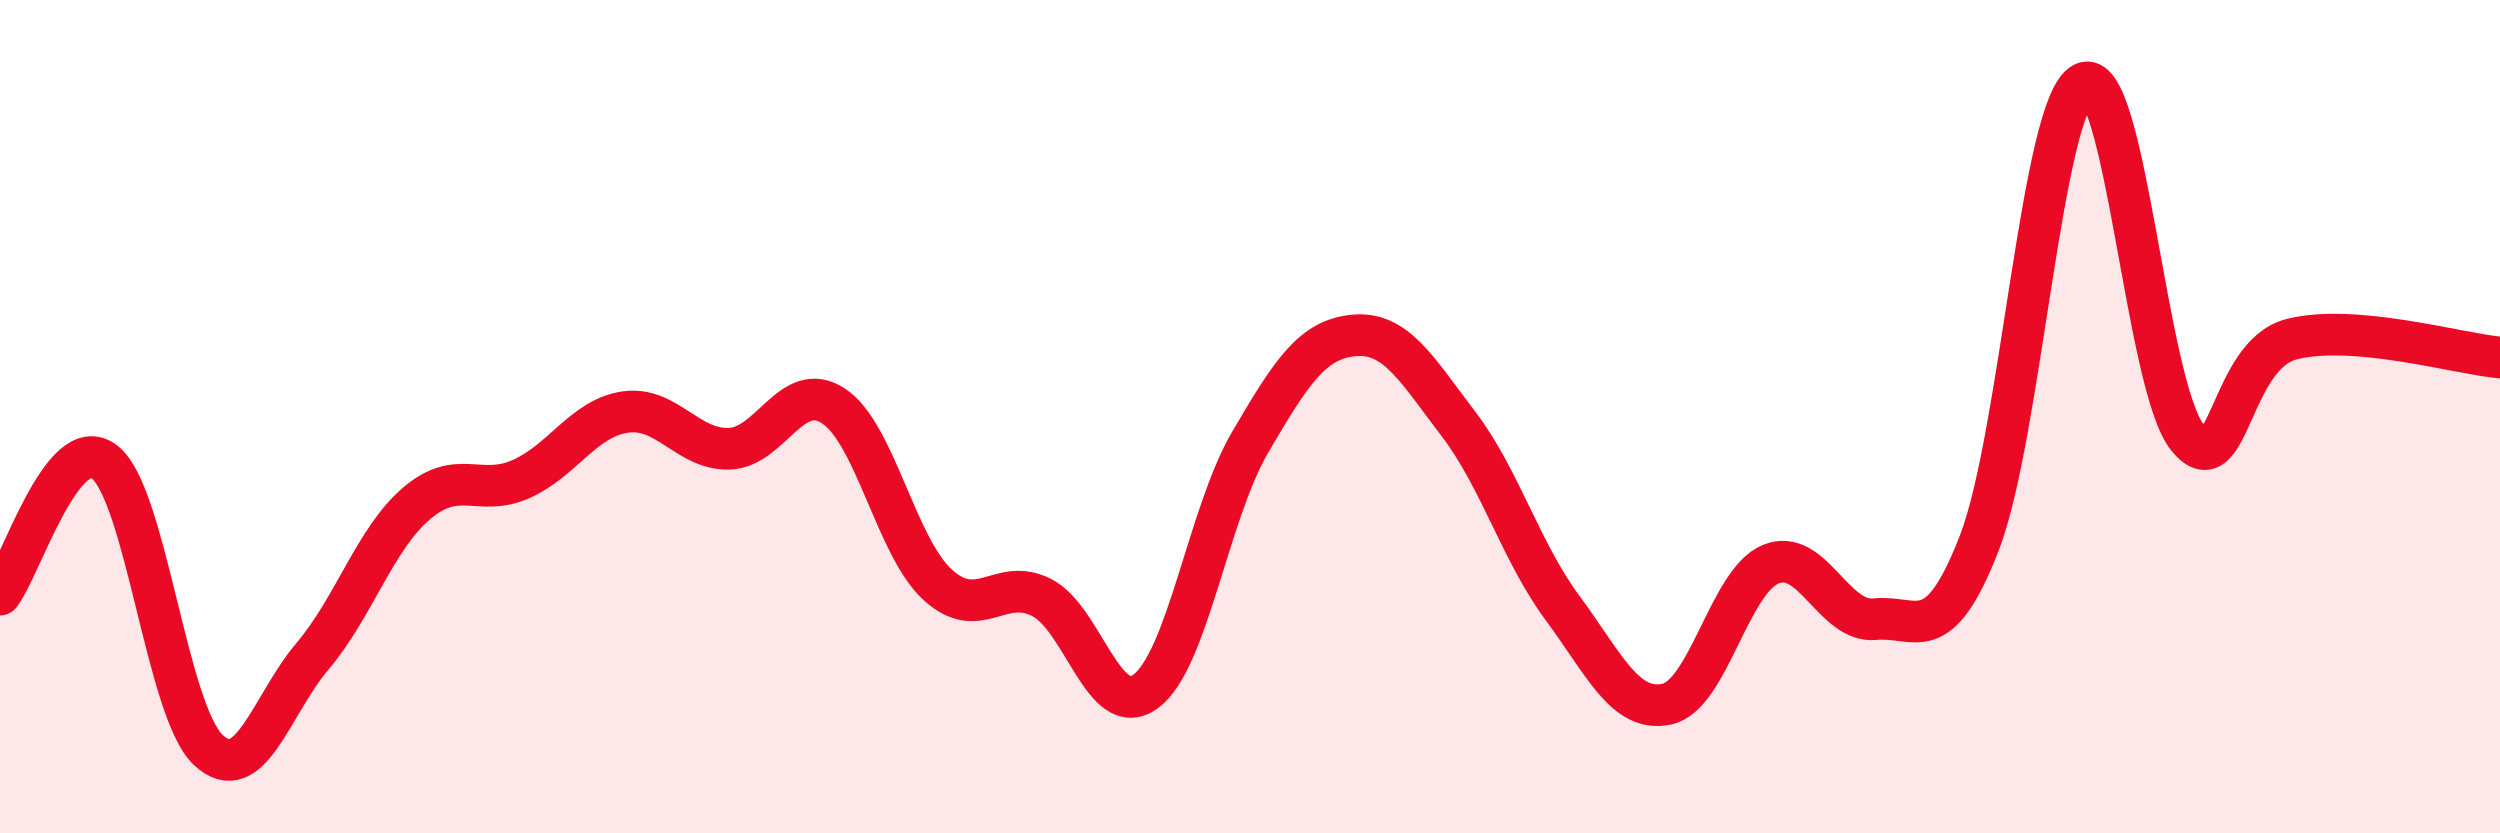
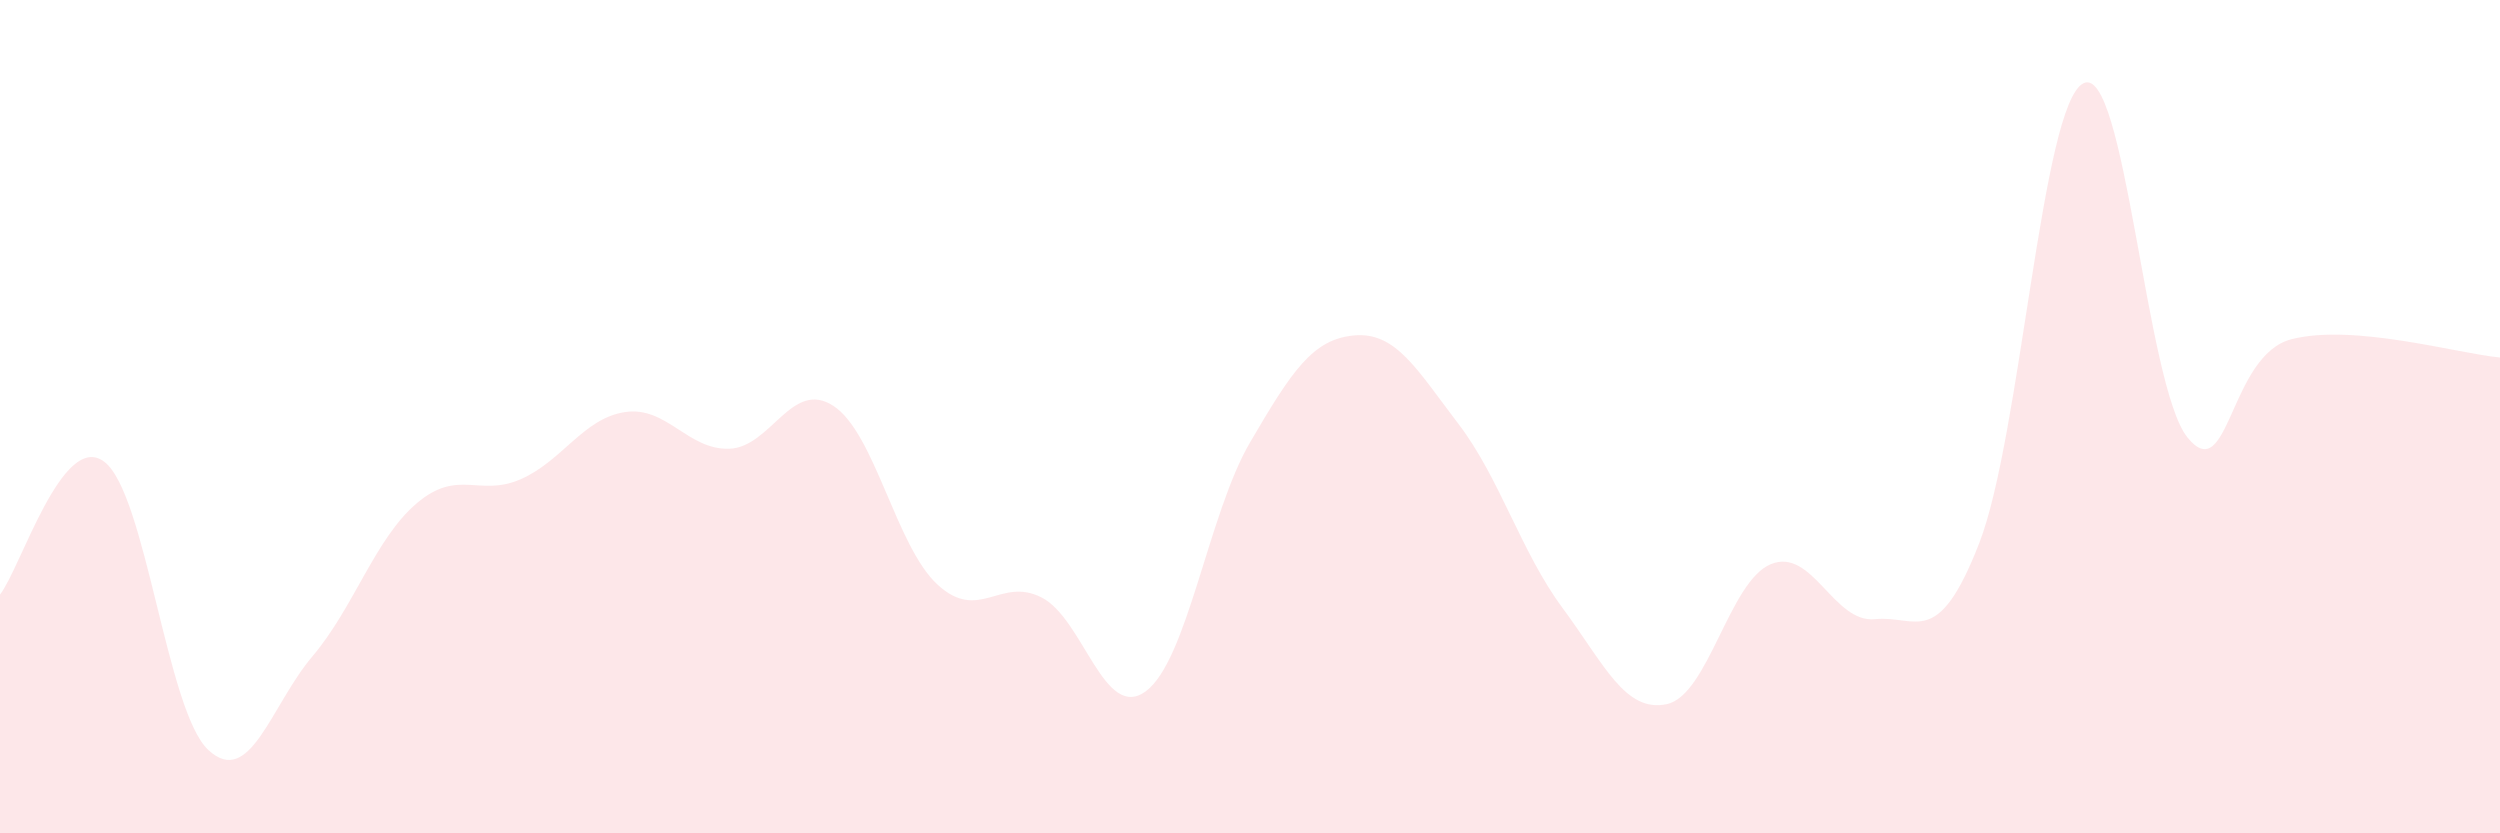
<svg xmlns="http://www.w3.org/2000/svg" width="60" height="20" viewBox="0 0 60 20">
  <path d="M 0,14.27 C 0.5,13.63 1.5,10.33 2.5,11.08 C 3.5,11.83 4,17.07 5,18 C 6,18.93 6.5,16.93 7.5,15.75 C 8.5,14.57 9,12.93 10,12.08 C 11,11.23 11.5,11.94 12.5,11.5 C 13.5,11.06 14,10.04 15,9.89 C 16,9.74 16.5,10.8 17.5,10.77 C 18.5,10.74 19,9.09 20,9.74 C 21,10.39 21.5,13.11 22.5,14.03 C 23.5,14.95 24,13.83 25,14.34 C 26,14.85 26.5,17.33 27.5,16.59 C 28.5,15.85 29,12.33 30,10.62 C 31,8.91 31.5,8.14 32.5,8.05 C 33.5,7.96 34,8.86 35,10.17 C 36,11.48 36.5,13.24 37.5,14.59 C 38.5,15.94 39,17.11 40,16.9 C 41,16.69 41.5,13.95 42.5,13.54 C 43.5,13.13 44,14.96 45,14.86 C 46,14.76 46.5,15.61 47.5,13.04 C 48.5,10.47 49,2.51 50,2 C 51,1.49 51.5,9.27 52.5,10.5 C 53.5,11.73 53.5,8.52 55,8.14 C 56.5,7.76 59,8.49 60,8.58L60 20L0 20Z" fill="#EB0A25" opacity="0.1" stroke-linecap="round" stroke-linejoin="round" />
-   <path d="M 0,14.27 C 0.5,13.63 1.5,10.33 2.5,11.08 C 3.5,11.83 4,17.07 5,18 C 6,18.93 6.5,16.93 7.5,15.75 C 8.5,14.57 9,12.93 10,12.08 C 11,11.23 11.5,11.94 12.5,11.5 C 13.5,11.06 14,10.04 15,9.89 C 16,9.74 16.5,10.8 17.5,10.77 C 18.5,10.74 19,9.09 20,9.74 C 21,10.39 21.5,13.11 22.5,14.03 C 23.5,14.95 24,13.83 25,14.34 C 26,14.85 26.5,17.33 27.5,16.59 C 28.5,15.85 29,12.33 30,10.62 C 31,8.91 31.5,8.14 32.5,8.05 C 33.5,7.96 34,8.86 35,10.17 C 36,11.48 36.5,13.24 37.5,14.59 C 38.5,15.94 39,17.11 40,16.9 C 41,16.69 41.5,13.95 42.5,13.54 C 43.5,13.13 44,14.96 45,14.86 C 46,14.76 46.5,15.61 47.5,13.04 C 48.5,10.47 49,2.51 50,2 C 51,1.49 51.5,9.27 52.5,10.5 C 53.5,11.73 53.5,8.52 55,8.14 C 56.5,7.76 59,8.49 60,8.58" stroke="#EB0A25" stroke-width="1" fill="none" stroke-linecap="round" stroke-linejoin="round" />
</svg>